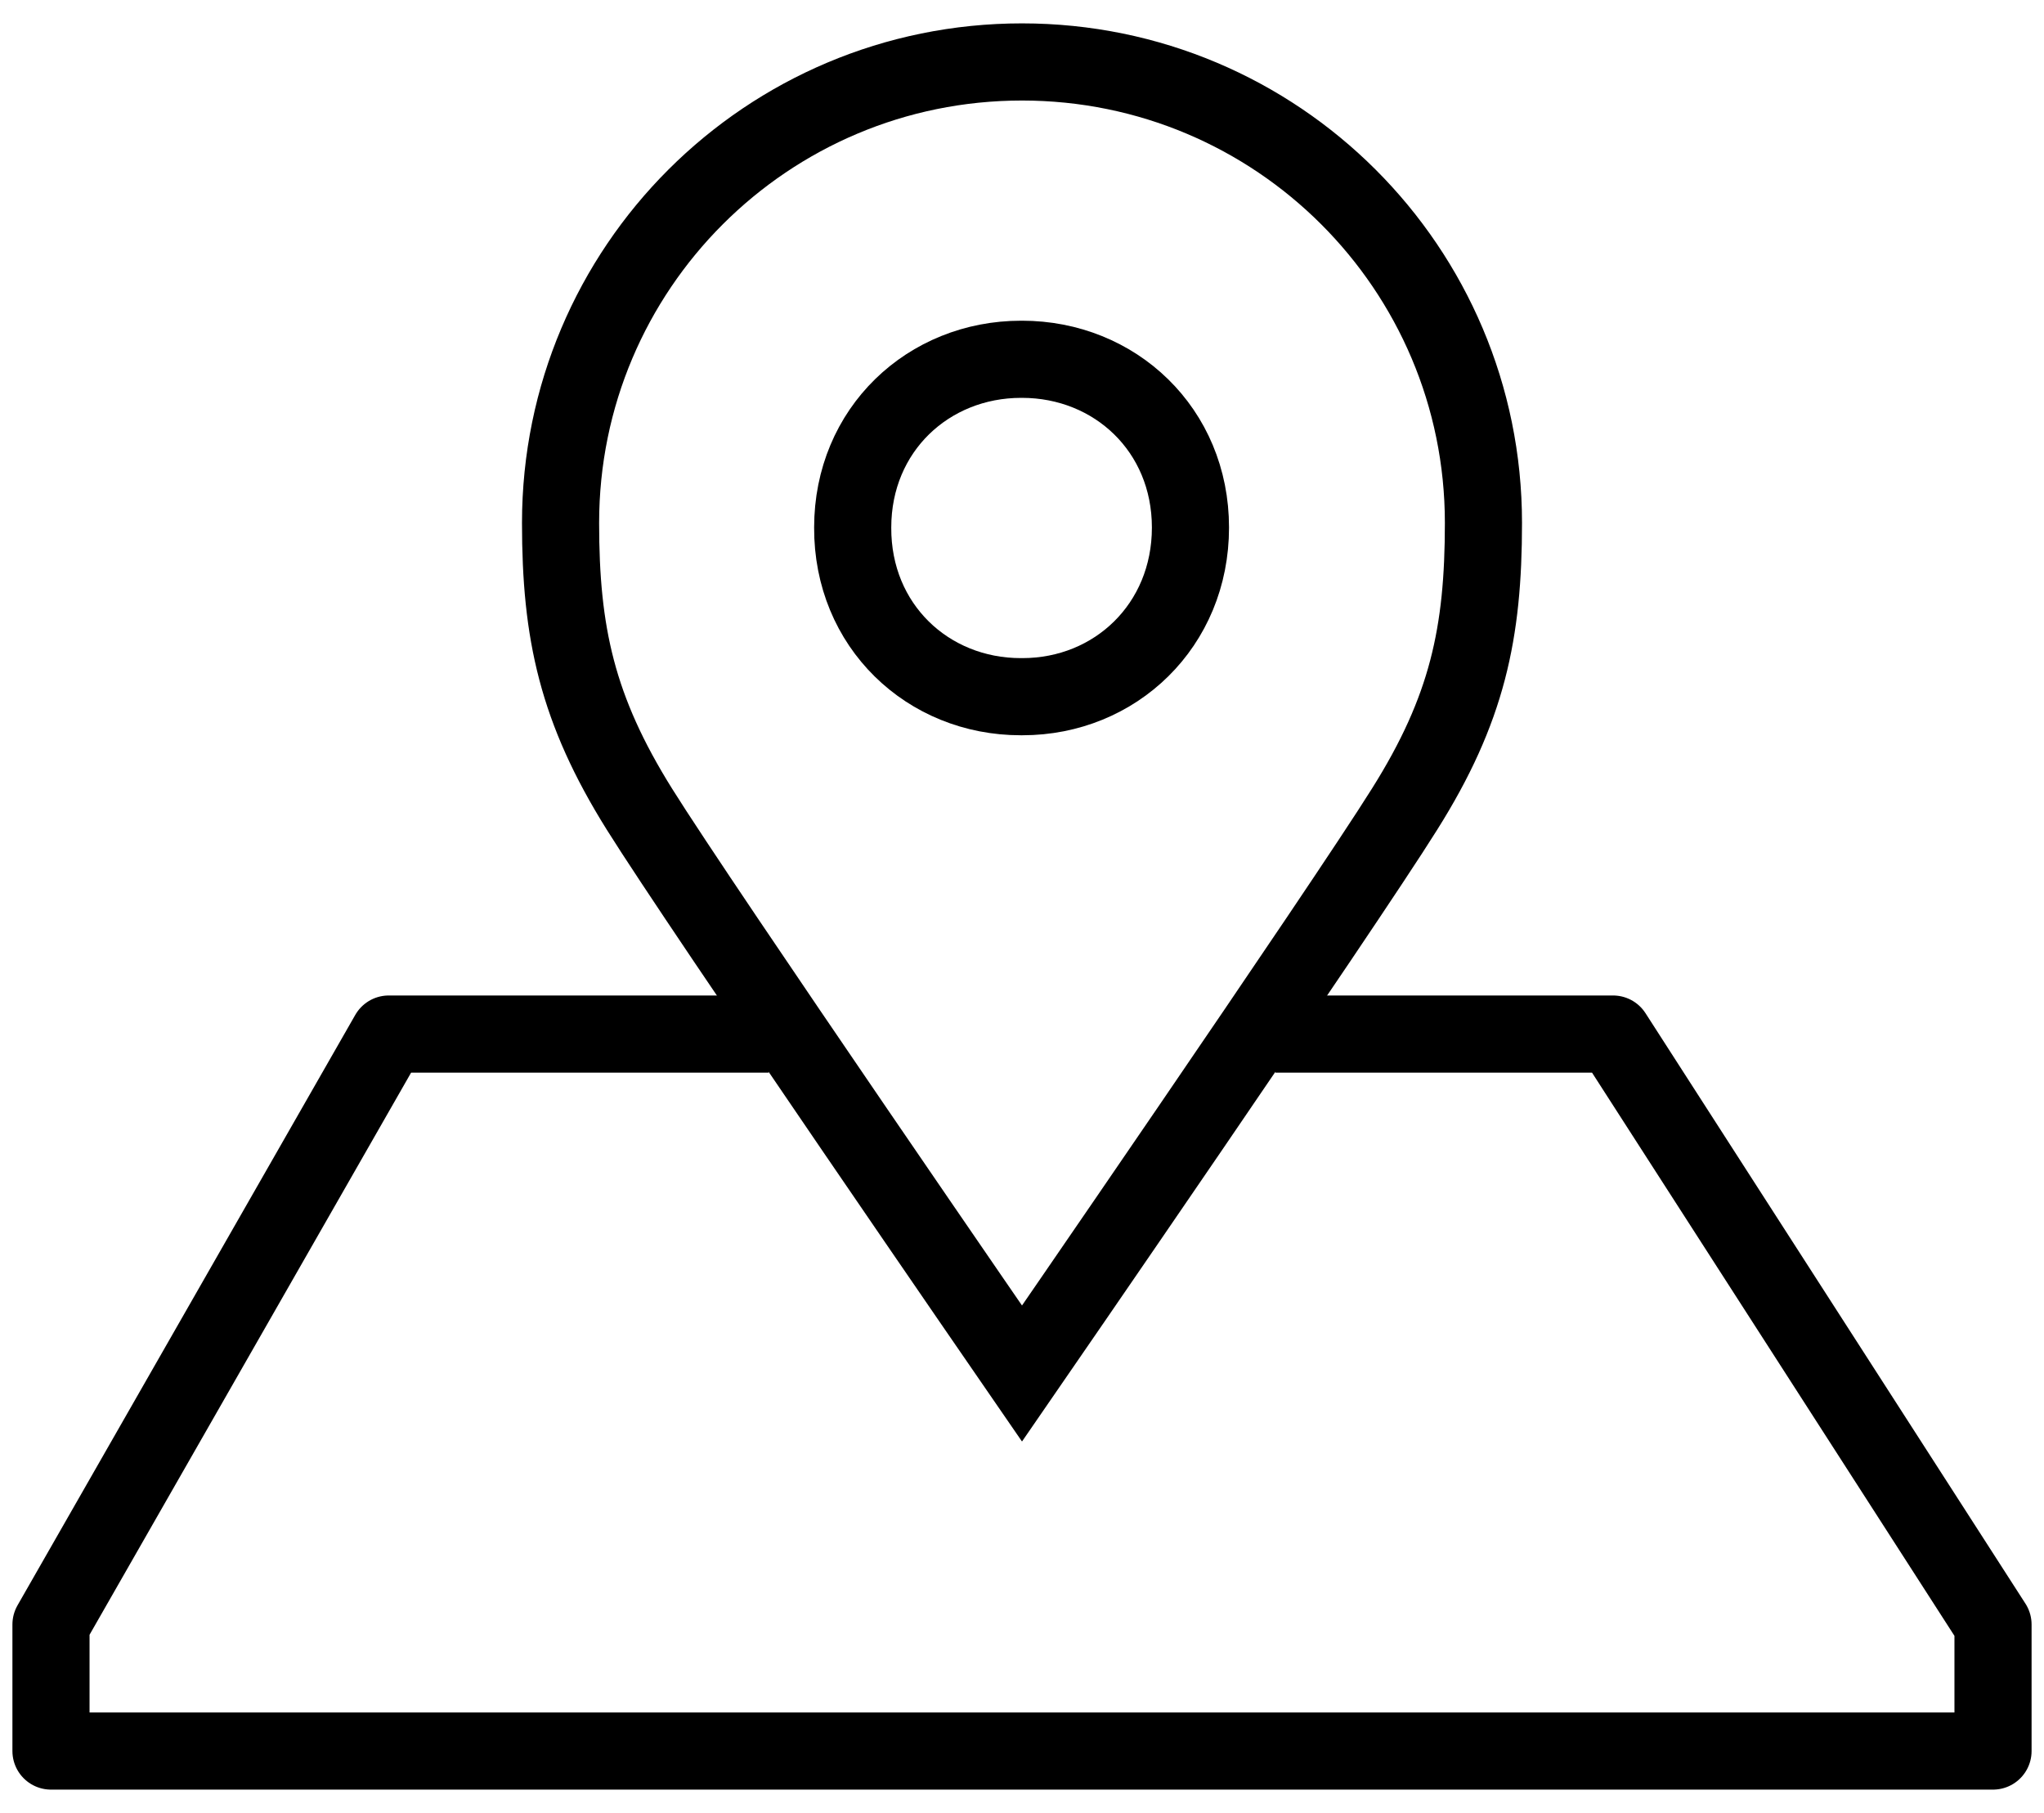
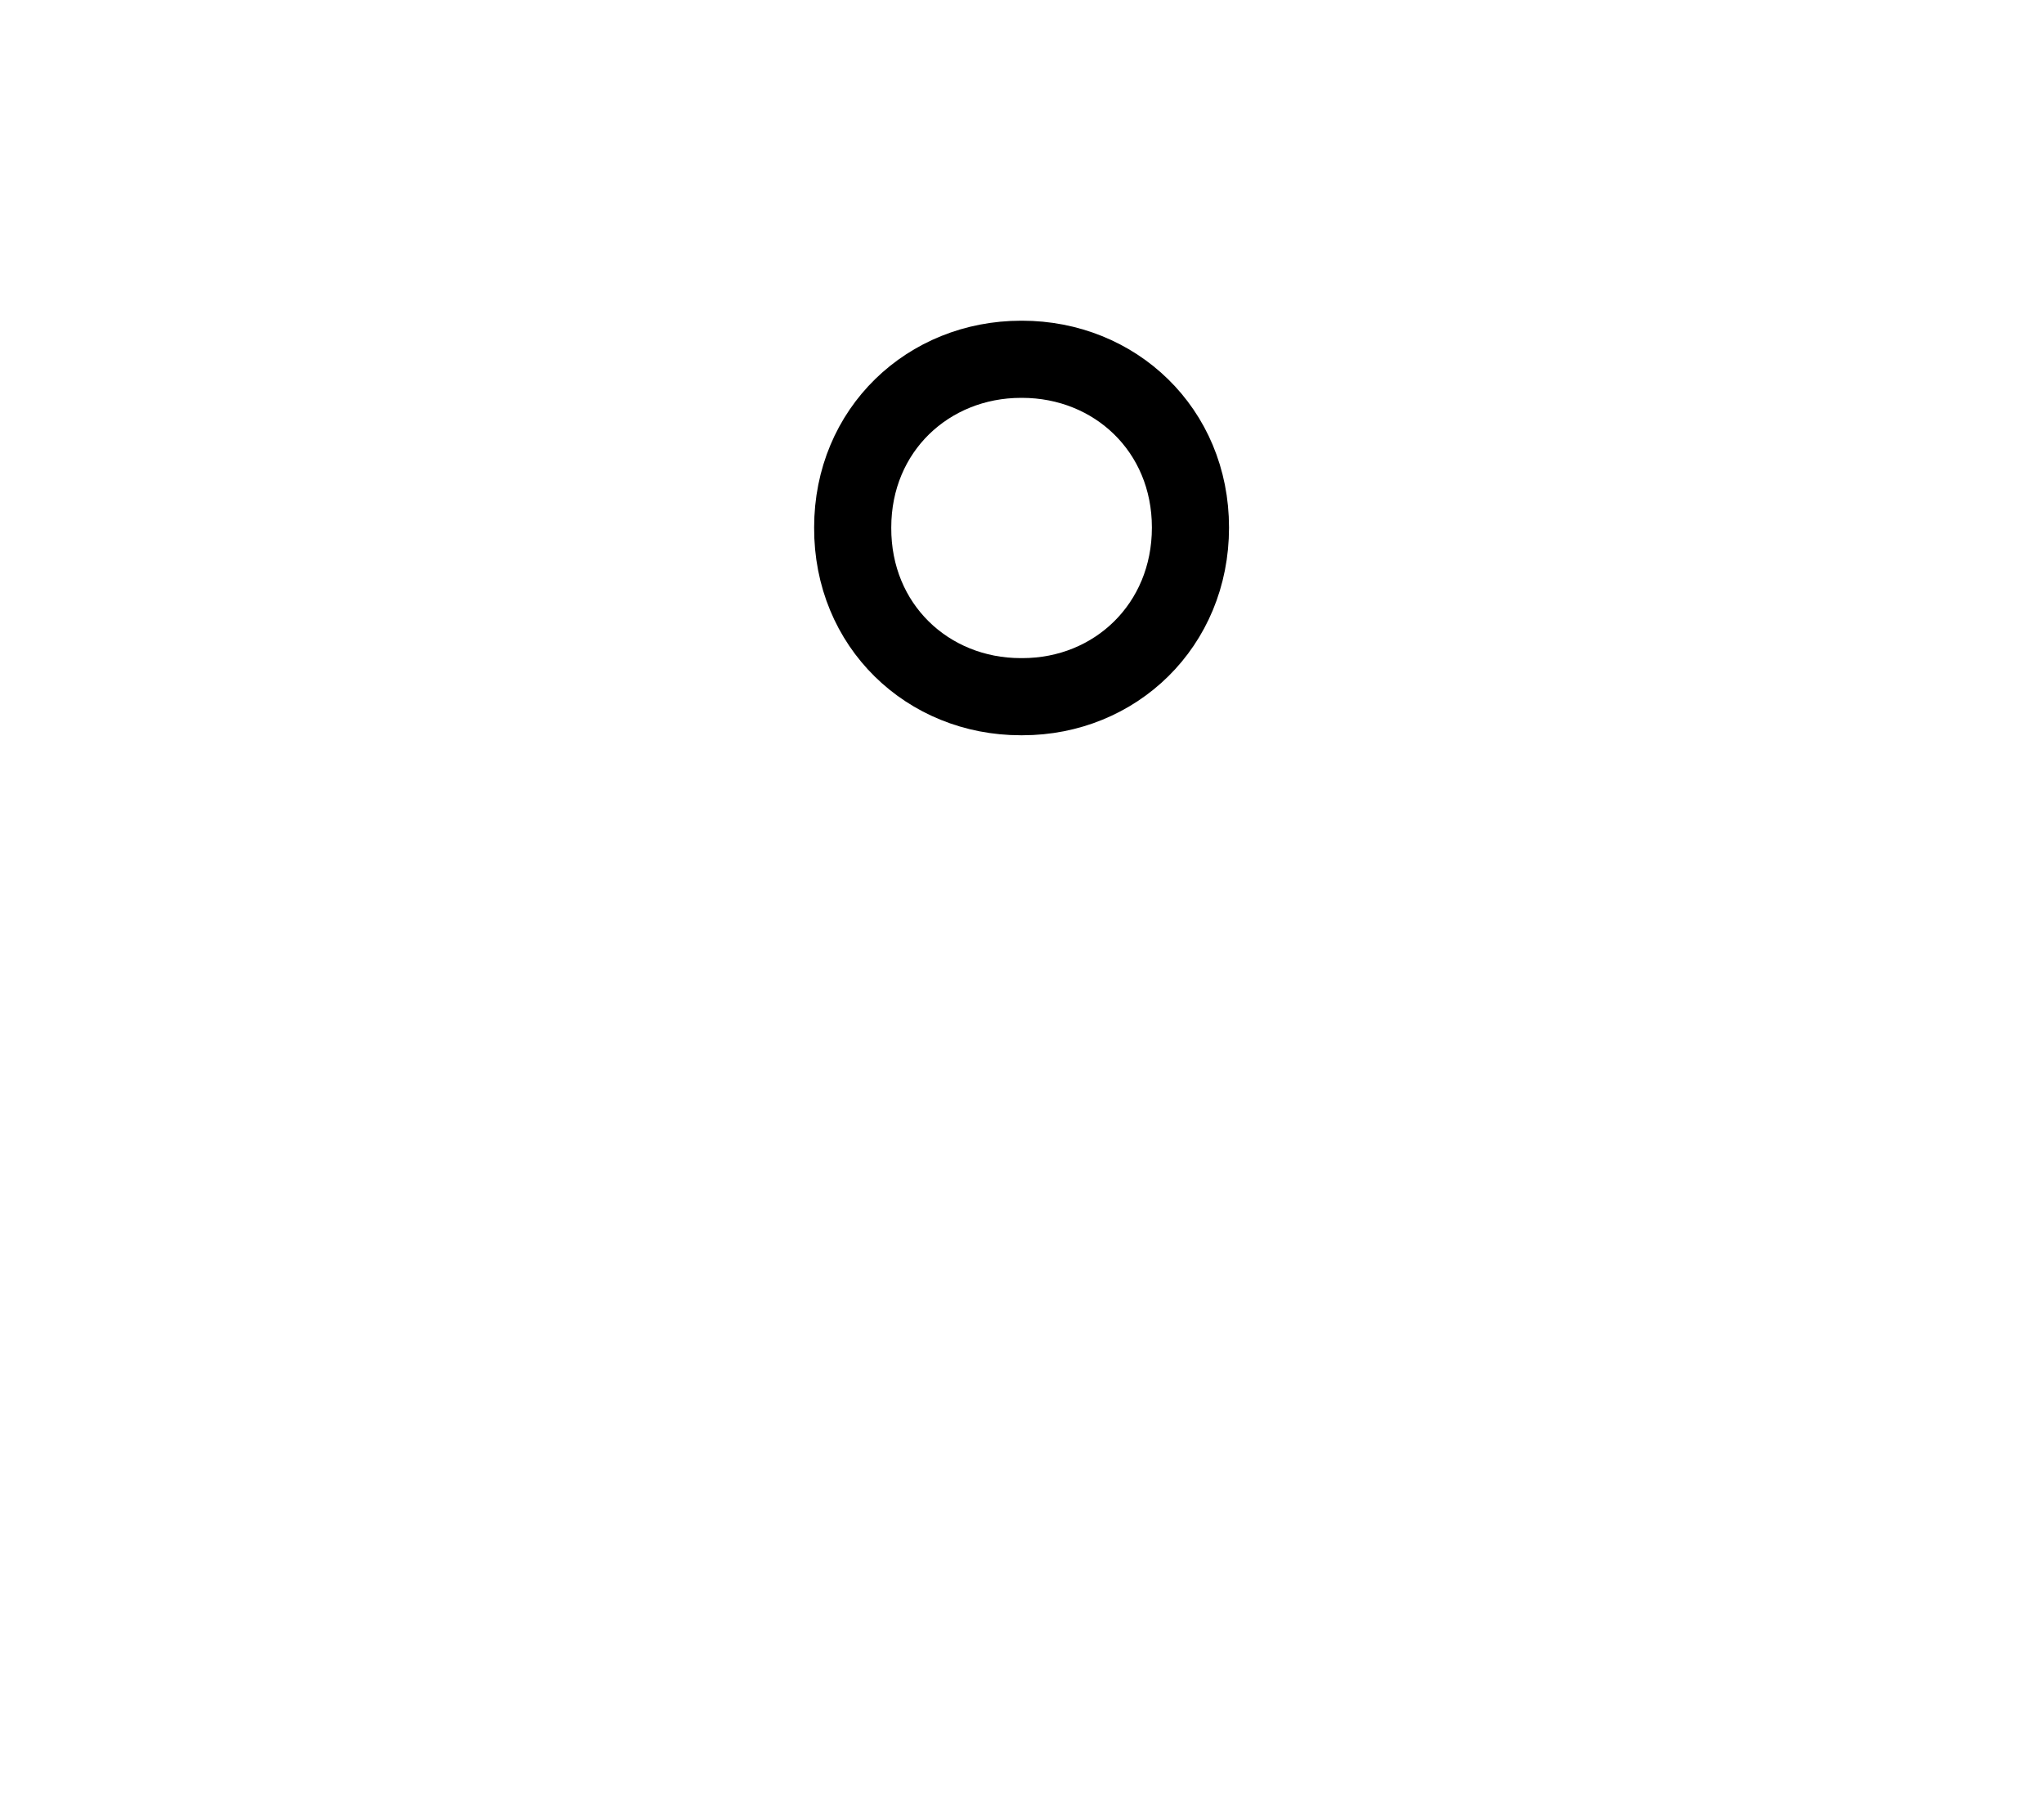
<svg xmlns="http://www.w3.org/2000/svg" width="53" height="47" viewBox="0 0 53 47" fill="none">
-   <path d="M33.069 26.807H41.826L51.678 42.114V45.394H1.322V42.114L10.08 26.807H19.932" stroke="black" stroke-width="2" stroke-linejoin="round" />
  <path d="M26.489 9.314H26.5C28.909 9.314 30.868 11.14 30.868 13.676C30.868 16.213 28.919 18.061 26.511 18.061H26.467C24.059 18.061 22.099 16.224 22.11 13.676C22.11 11.14 24.07 9.314 26.478 9.314H26.489Z" stroke="black" stroke-width="2" stroke-miterlimit="10" />
-   <path d="M26.5 1.606C33.112 1.606 38.465 6.952 38.465 13.556C38.465 16.41 38.049 18.389 36.418 20.98C34.798 23.571 26.5 35.608 26.5 35.608C26.5 35.608 18.202 23.571 16.582 20.98C14.962 18.389 14.535 16.41 14.535 13.556C14.535 6.952 19.888 1.606 26.5 1.606Z" stroke="black" stroke-width="2" stroke-miterlimit="10" />
</svg>